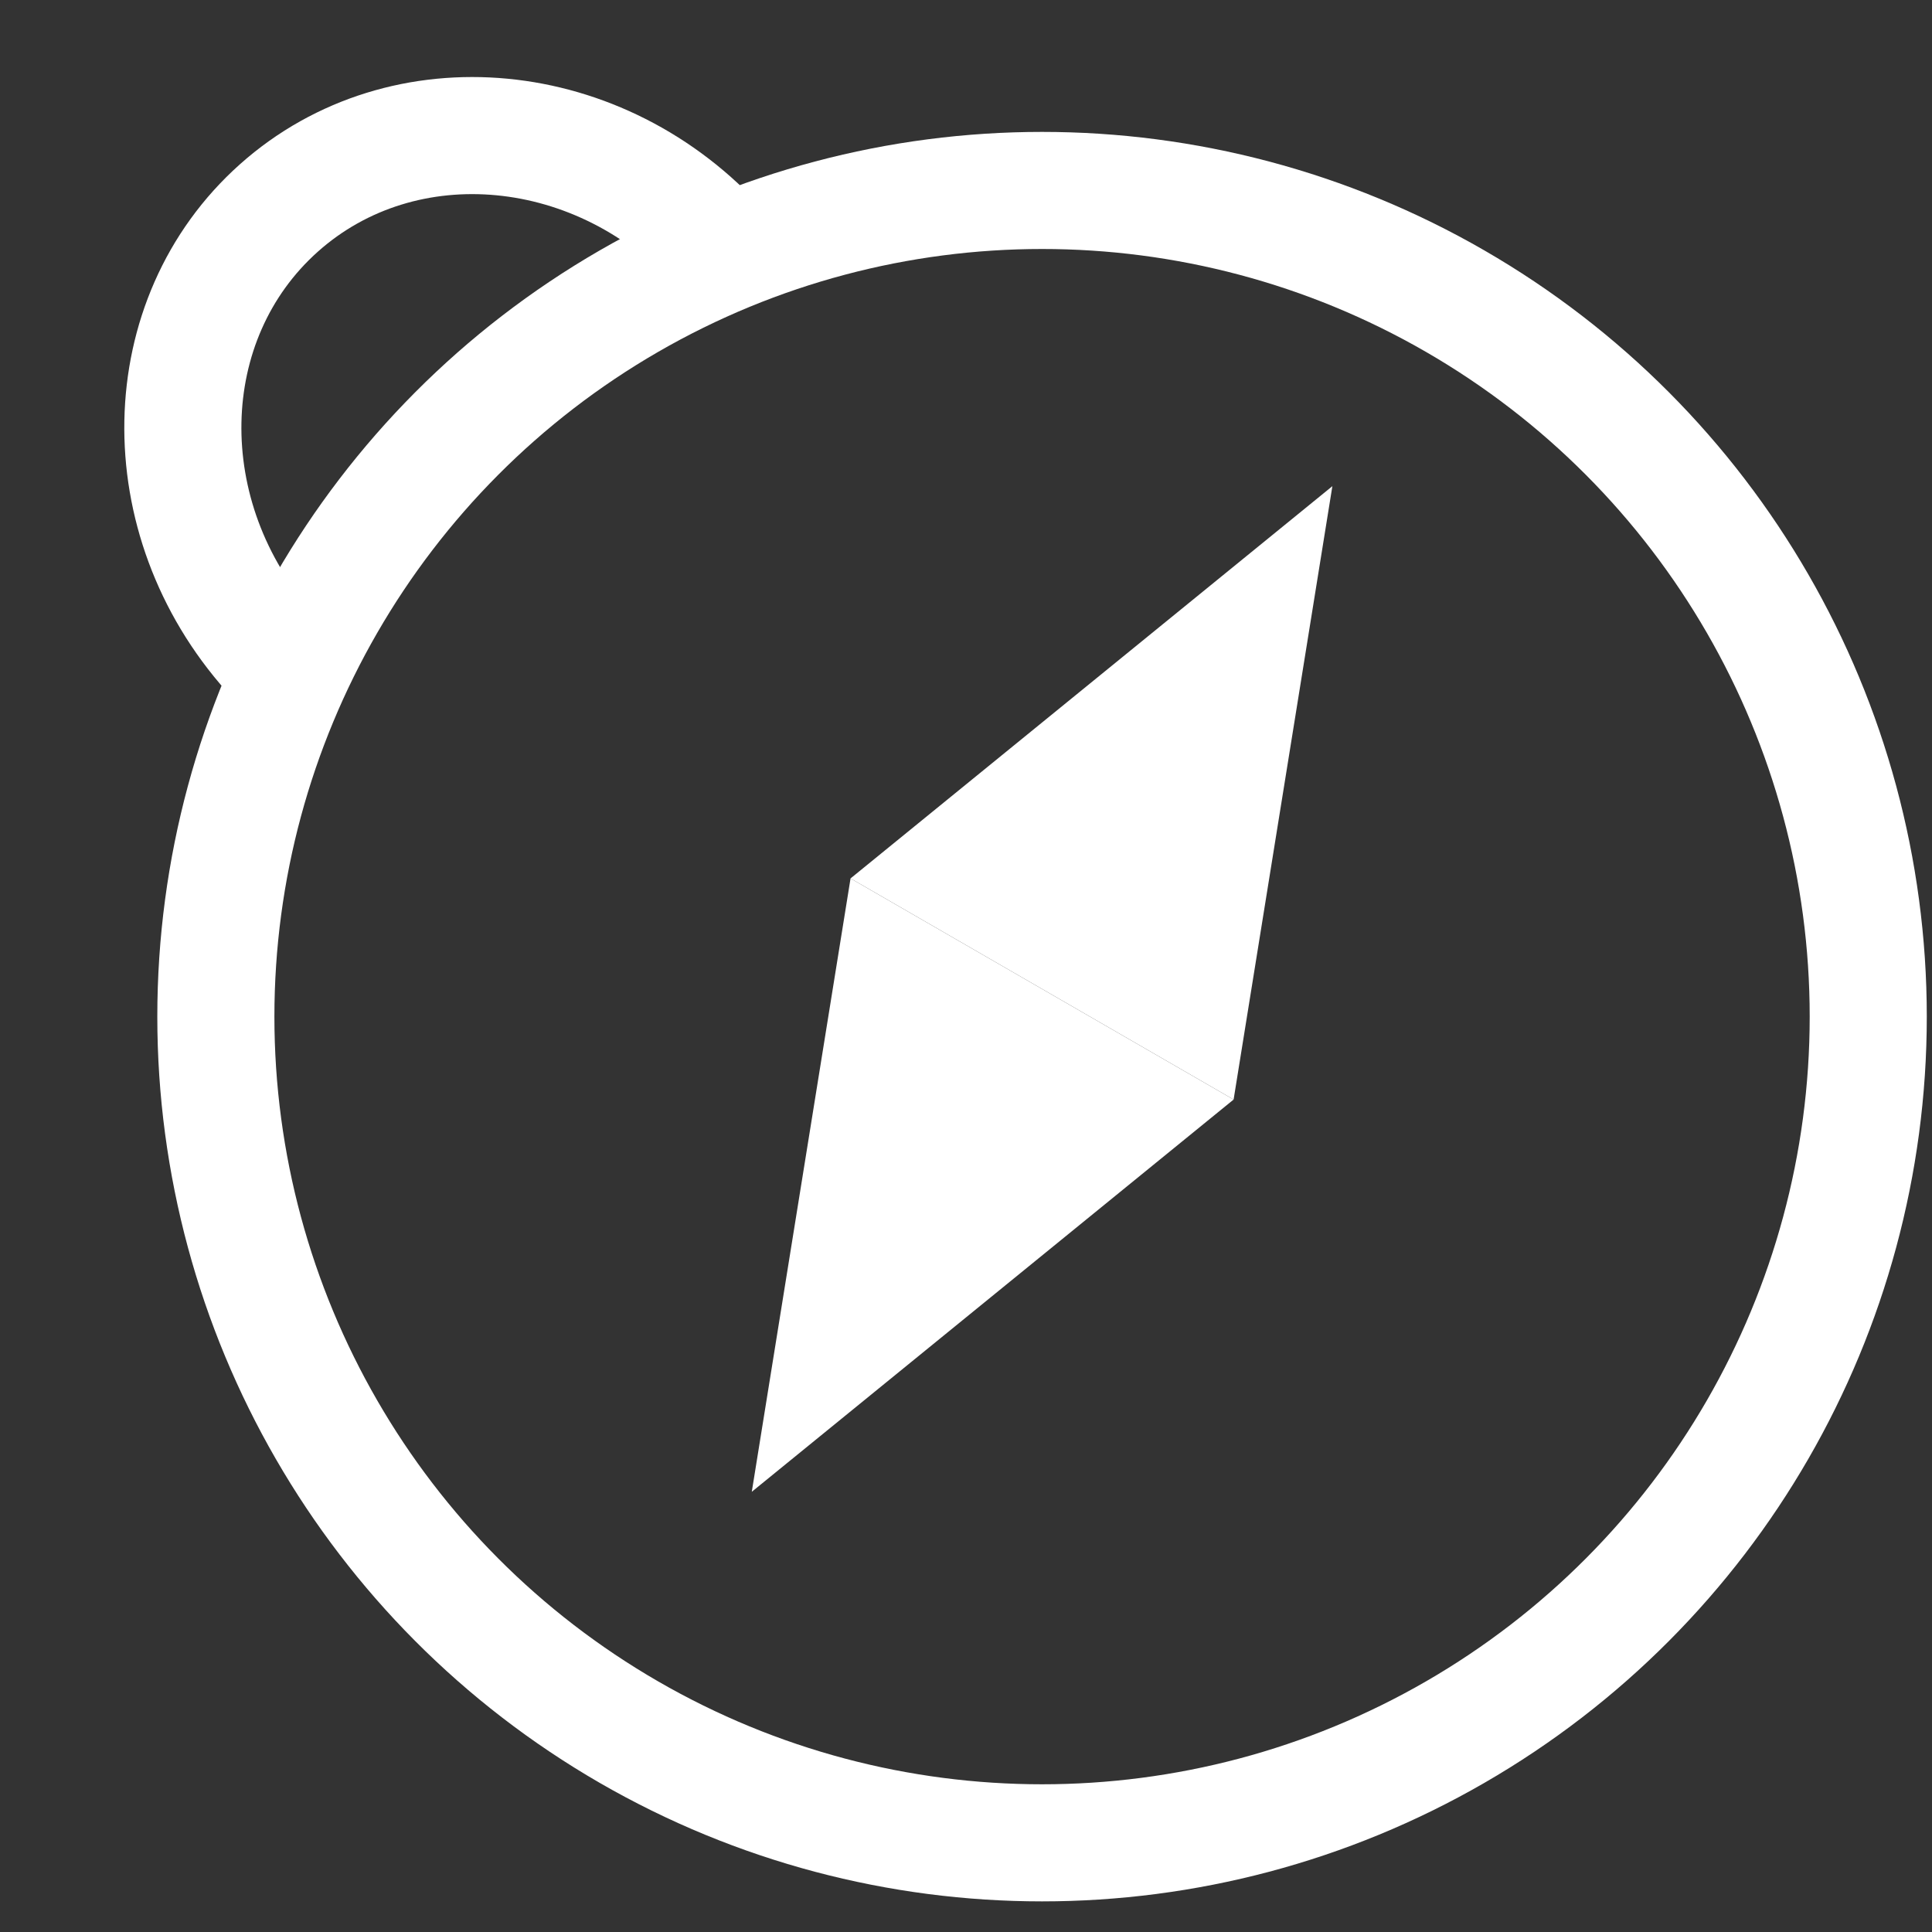
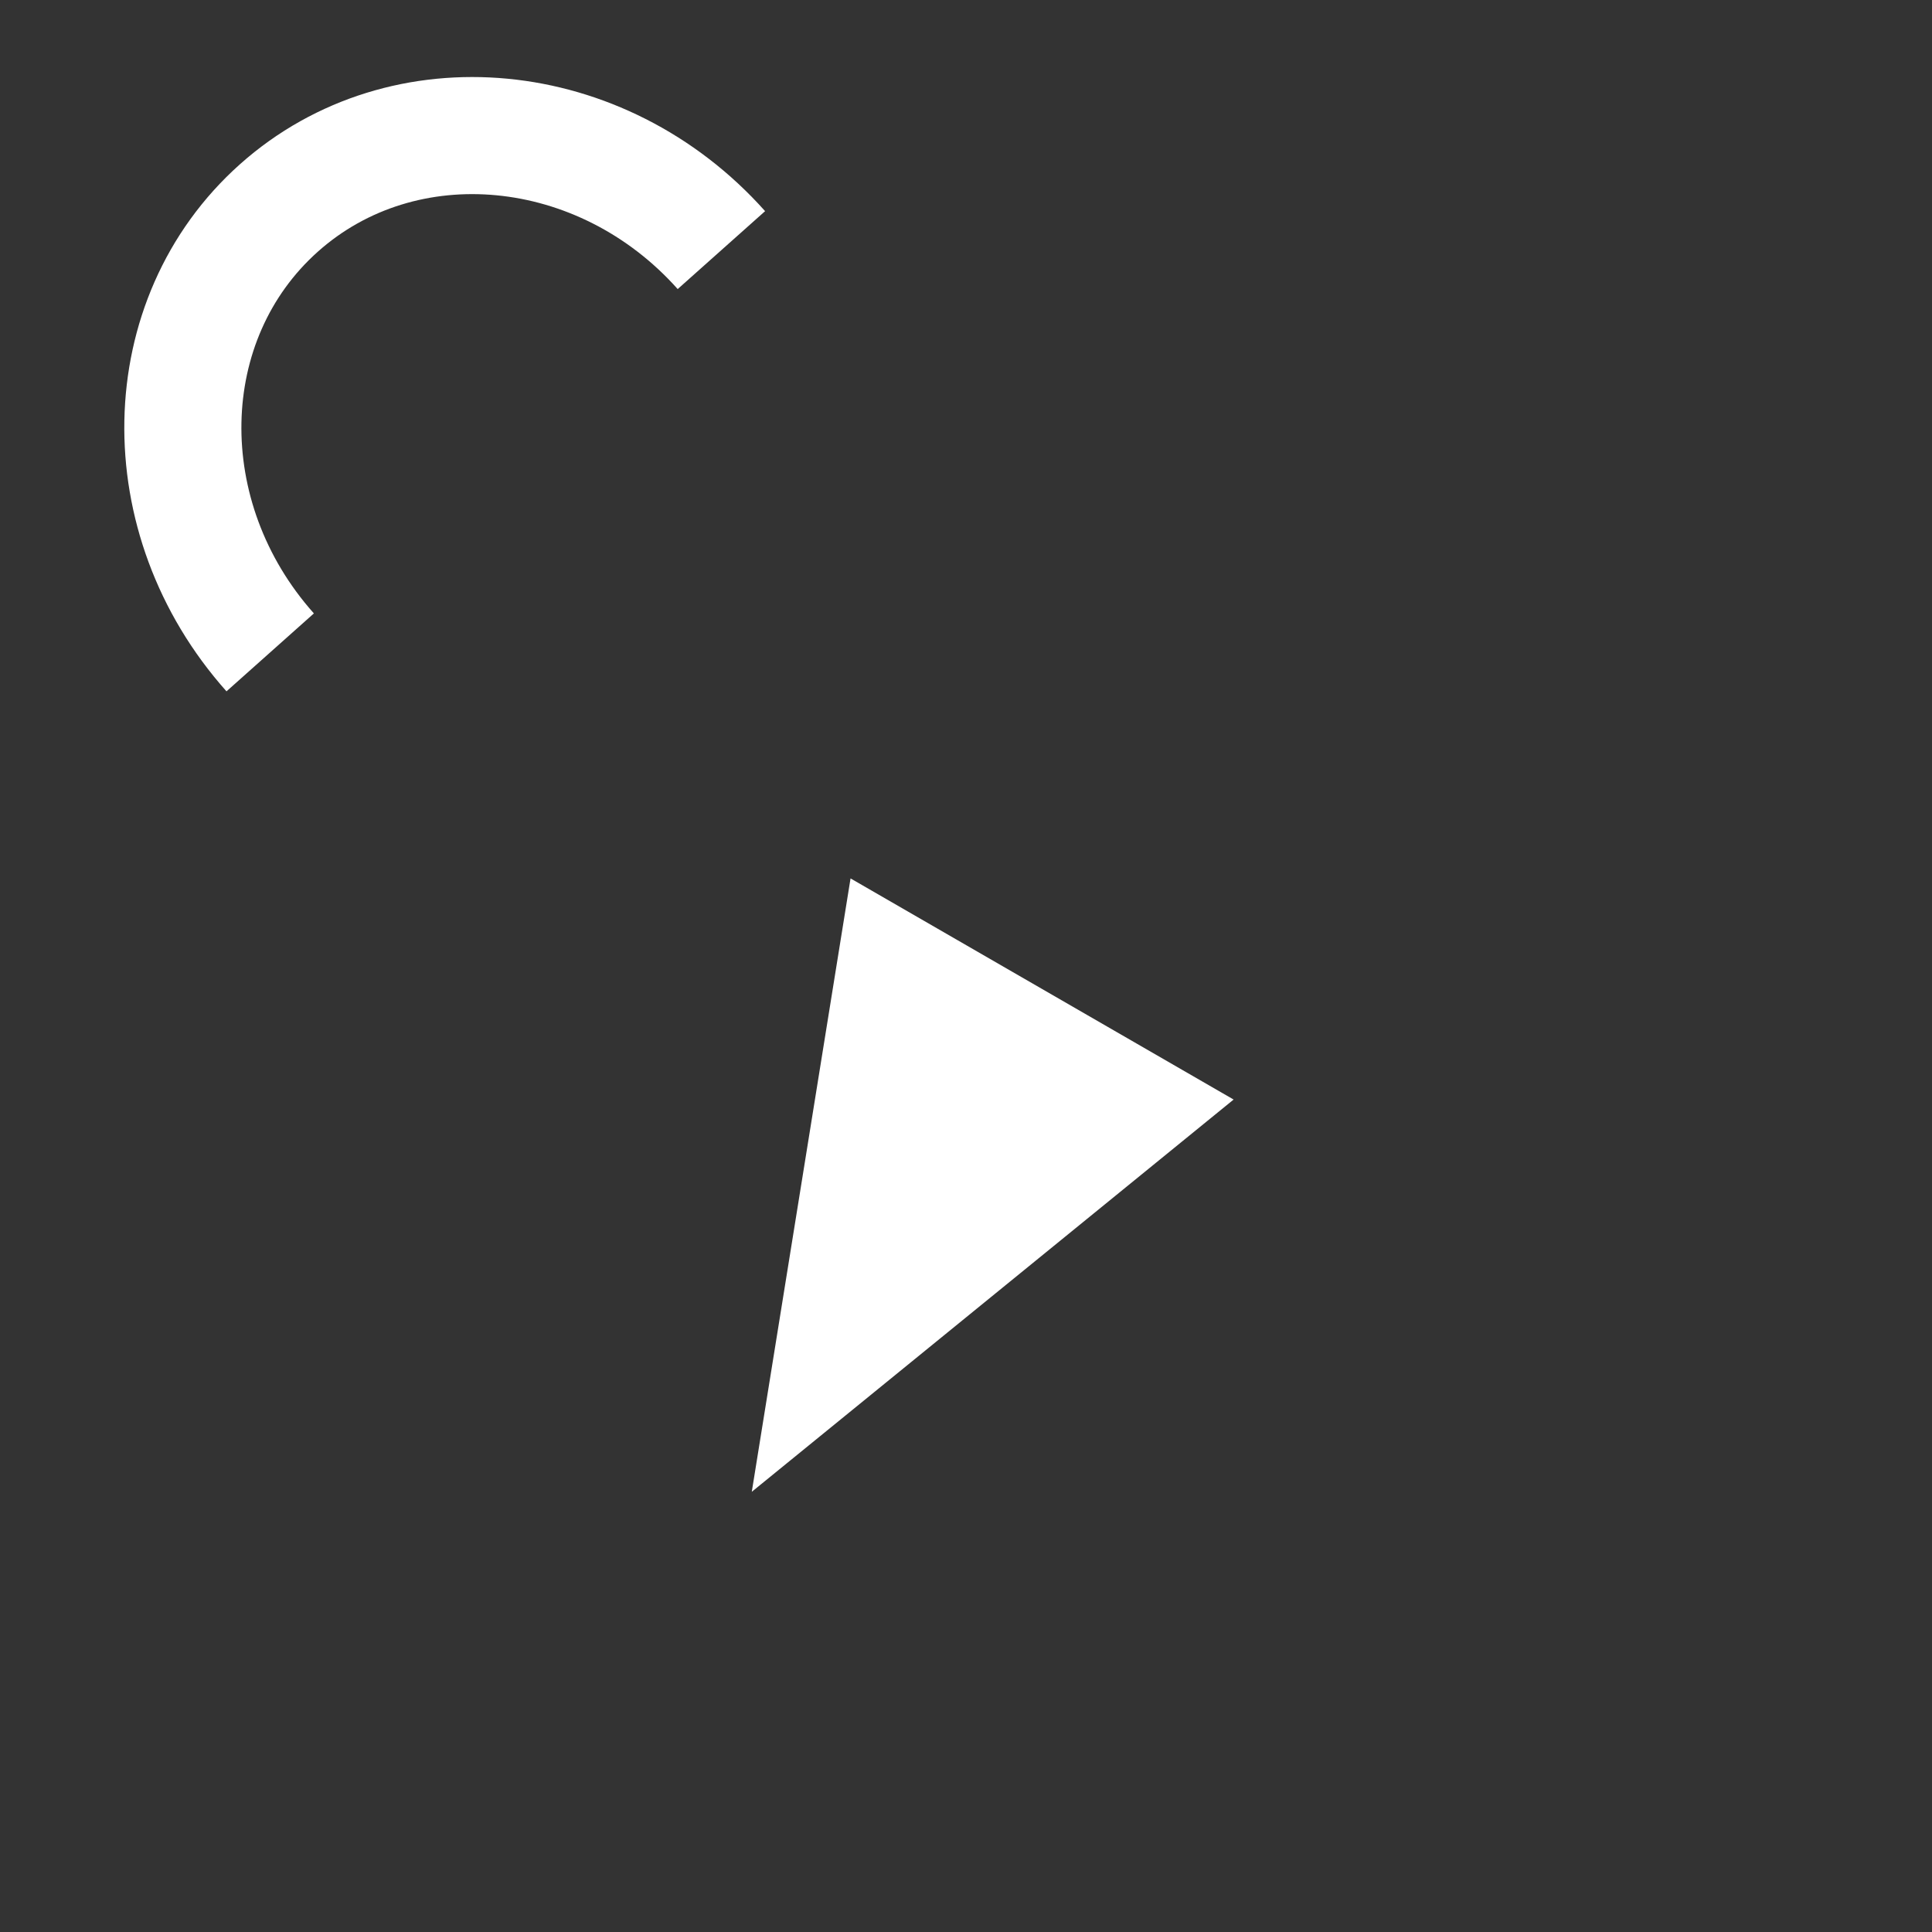
<svg xmlns="http://www.w3.org/2000/svg" width="33" height="33" viewBox="0 0 33 33" fill="none">
  <rect x="0" y="0" width="33" height="33" fill="#333333" stroke="none" />
-   <circle cx="17.799" cy="17.365" r="14.112" stroke="white" stroke-width="2" />
  <path d="M12.322 4.272C10.276 1.977 6.892 1.655 4.764 3.552C2.636 5.45 2.569 8.848 4.615 11.143" stroke="white" stroke-width="2" />
-   <path d="M22.758 8.304L21.071 18.781L14.528 15.004L22.758 8.304Z" fill="white" />
  <path d="M12.841 25.481L14.528 15.004L21.071 18.781L12.841 25.481Z" fill="white" />
</svg>